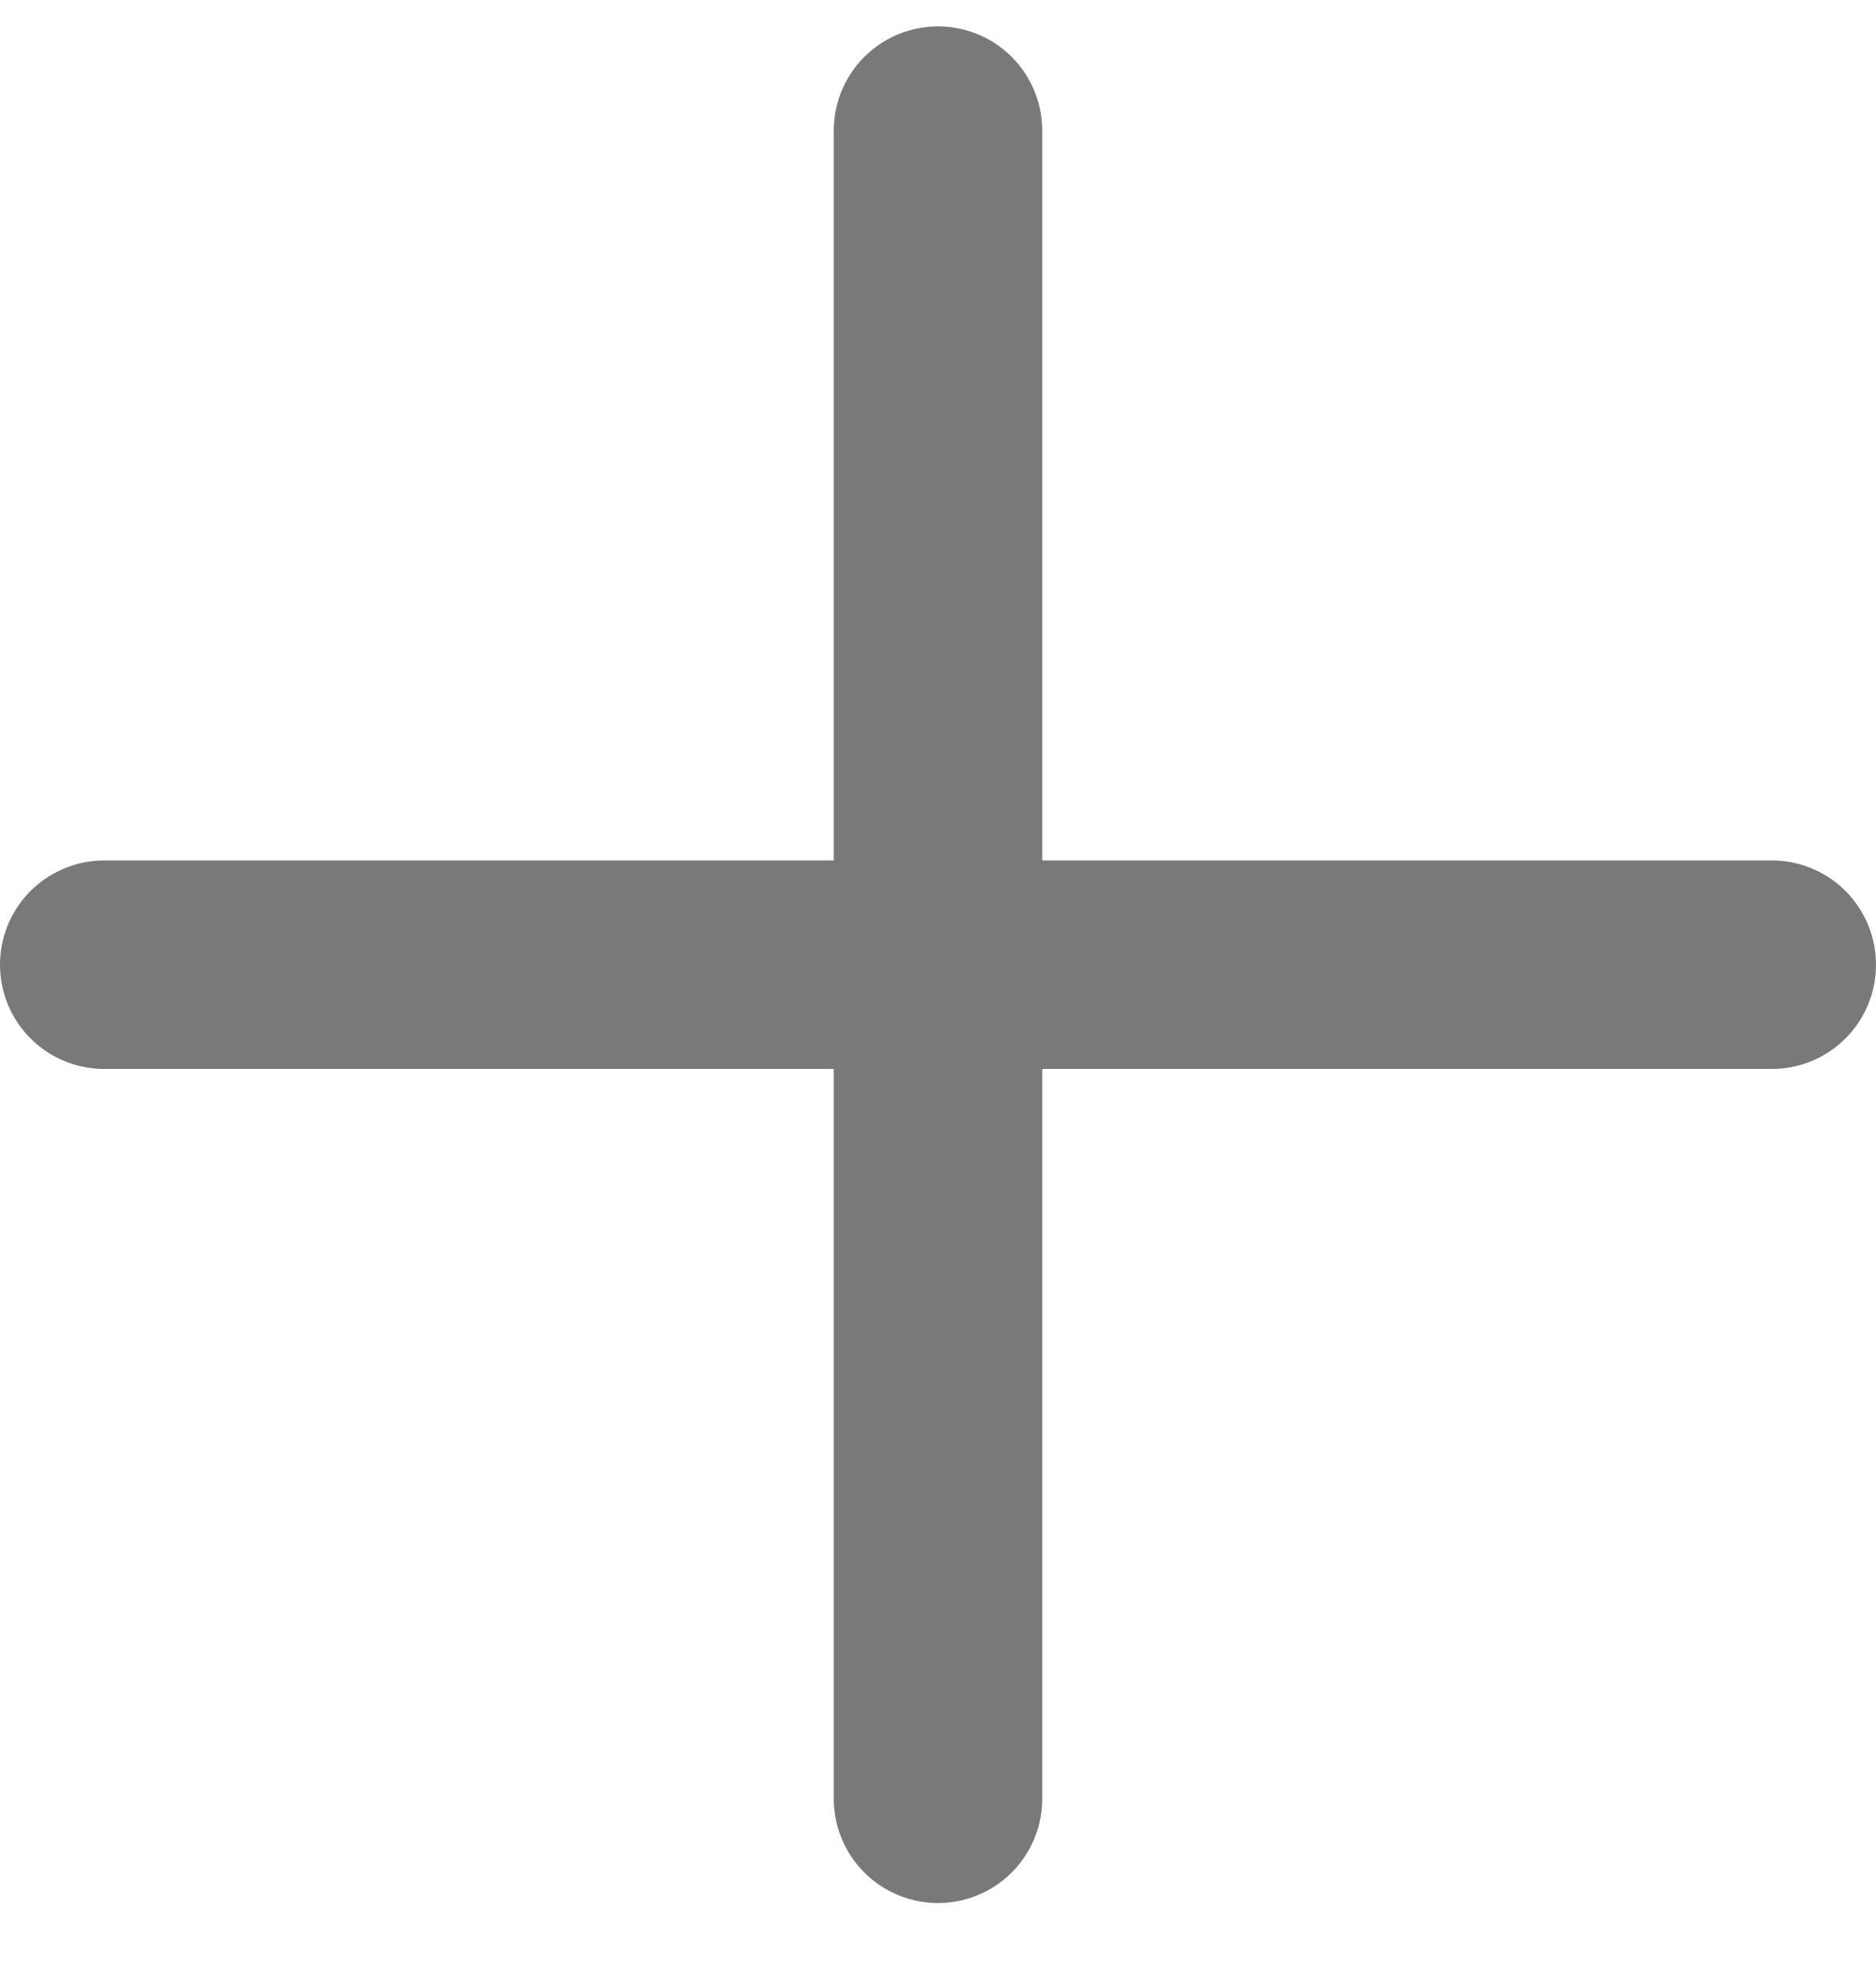
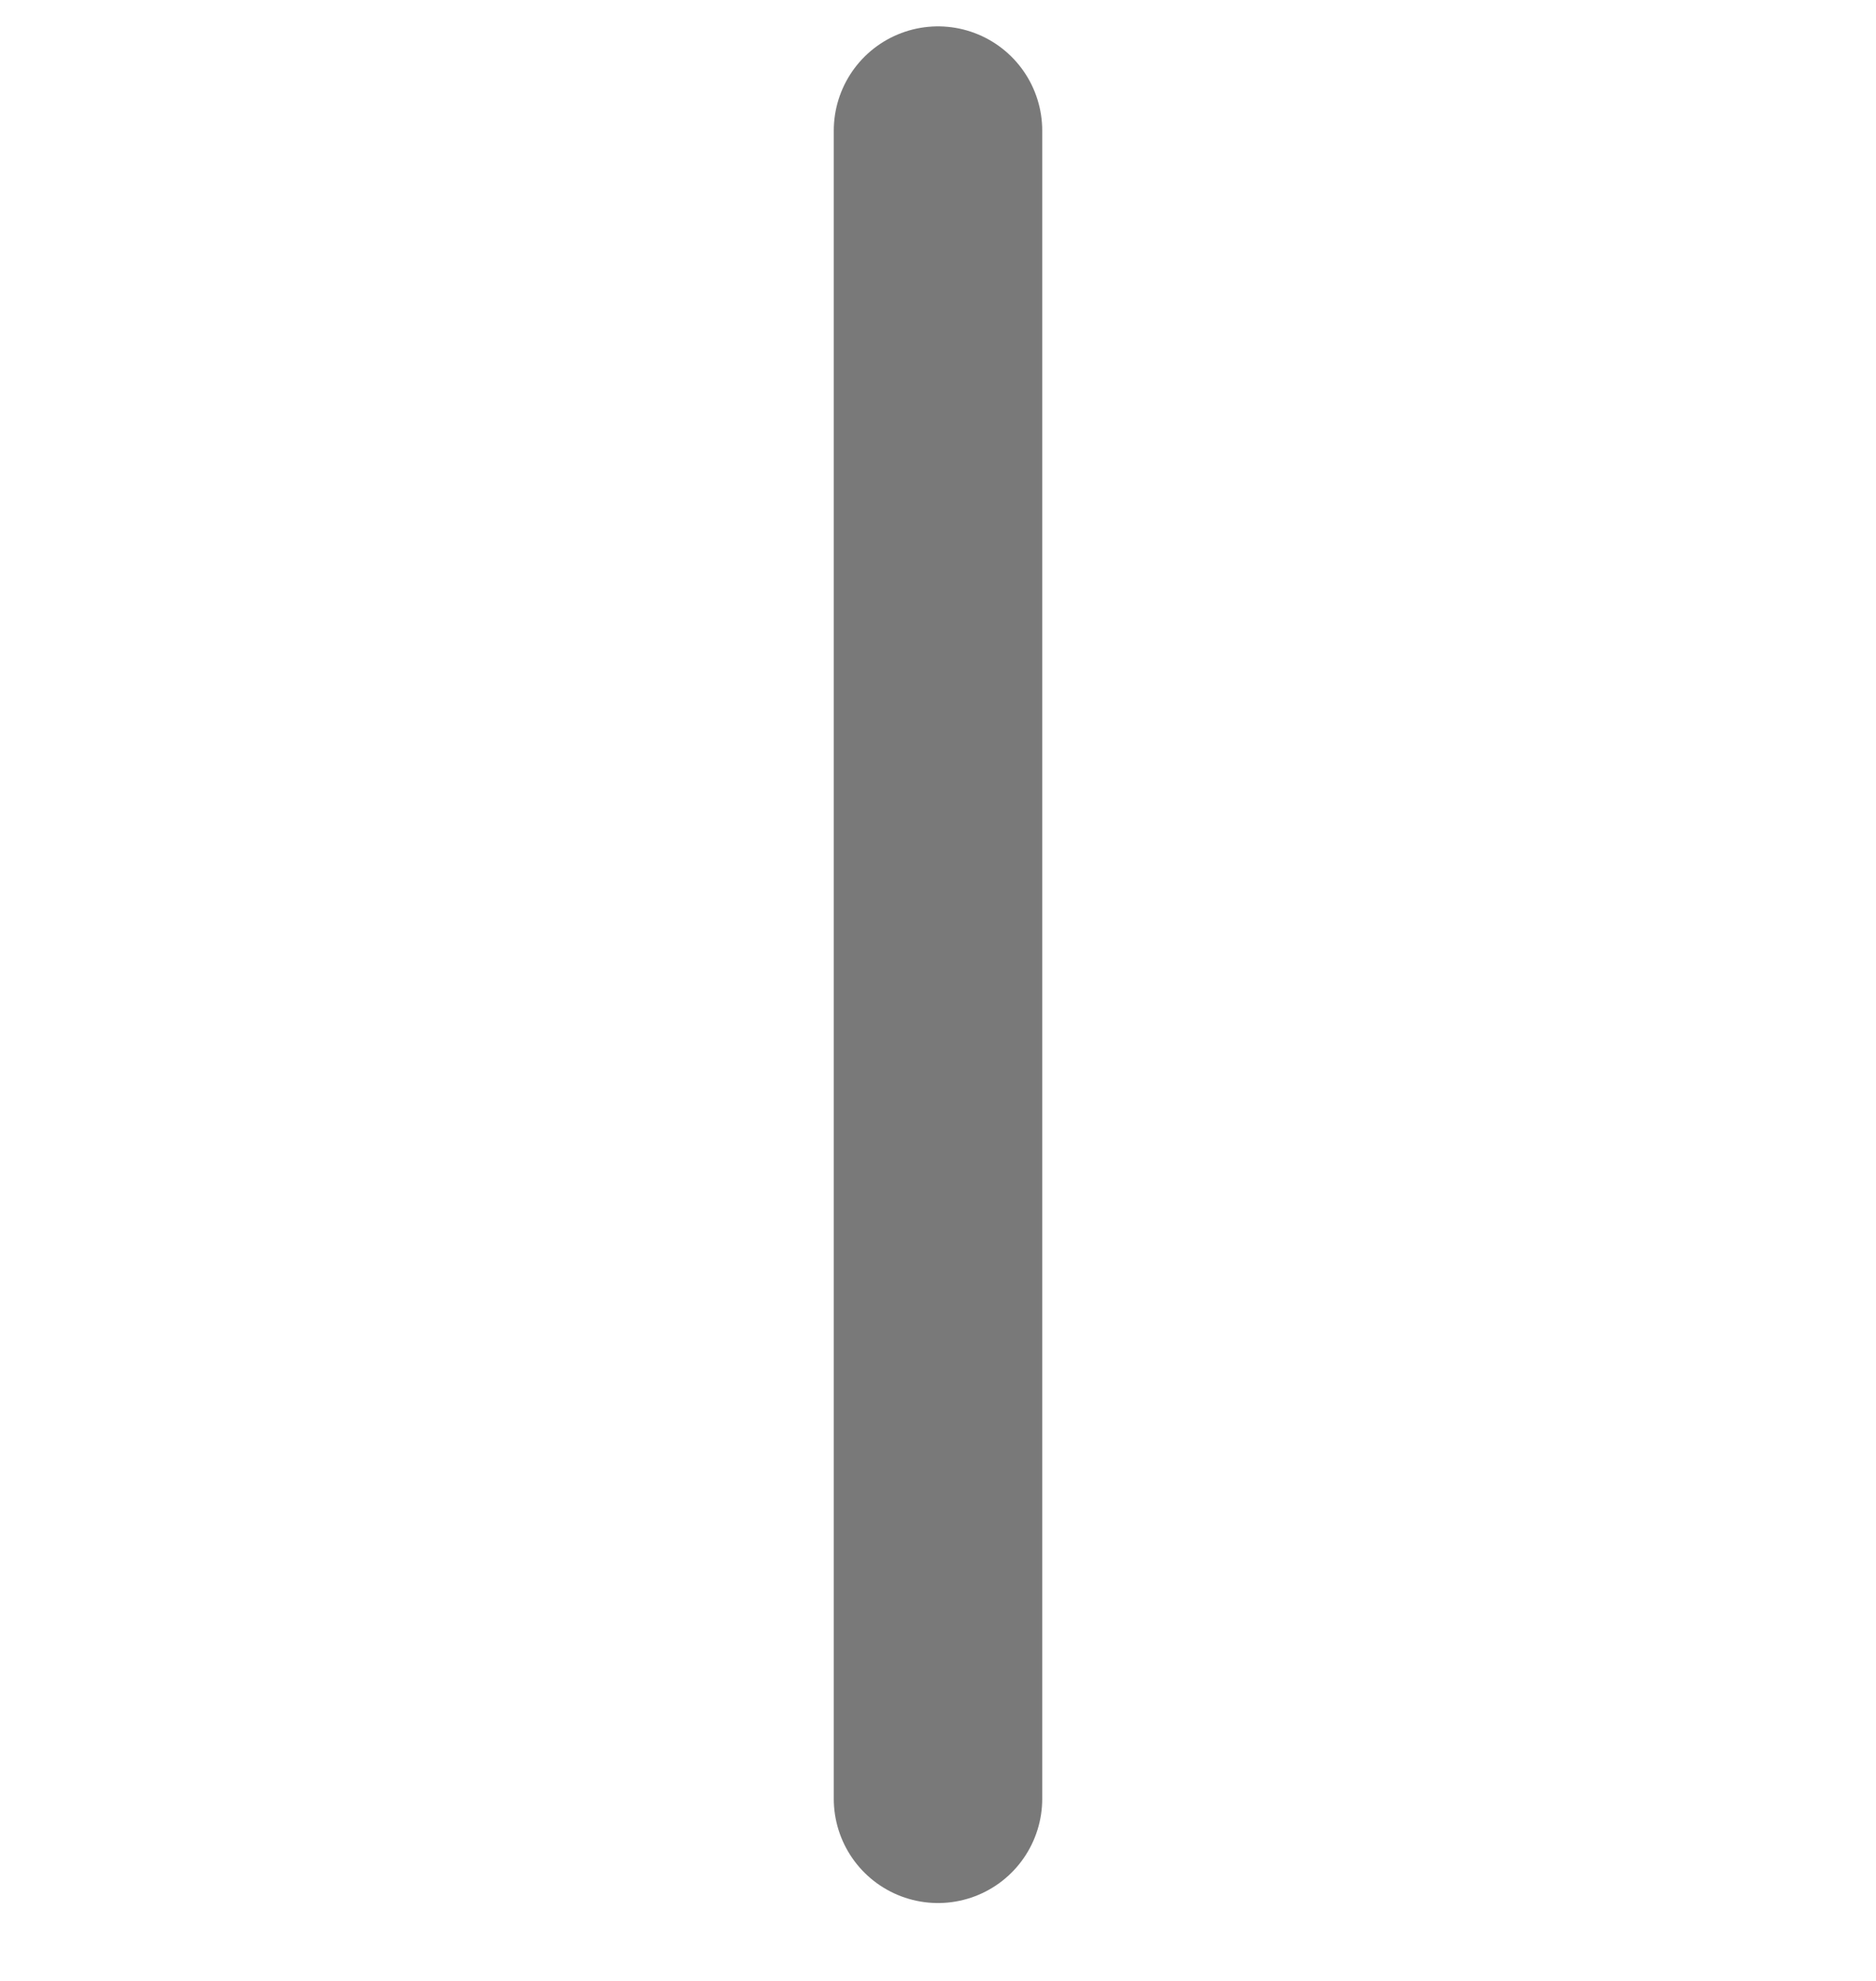
<svg xmlns="http://www.w3.org/2000/svg" width="18" height="19" viewBox="0 0 18 19" fill="none">
-   <path id="Vector" d="M1 9.253H17M9 17.253V1.253" stroke="#797979" stroke-width="2" stroke-linecap="round" stroke-linejoin="round" />
+   <path id="Vector" d="M1 9.253M9 17.253V1.253" stroke="#797979" stroke-width="2" stroke-linecap="round" stroke-linejoin="round" />
</svg>